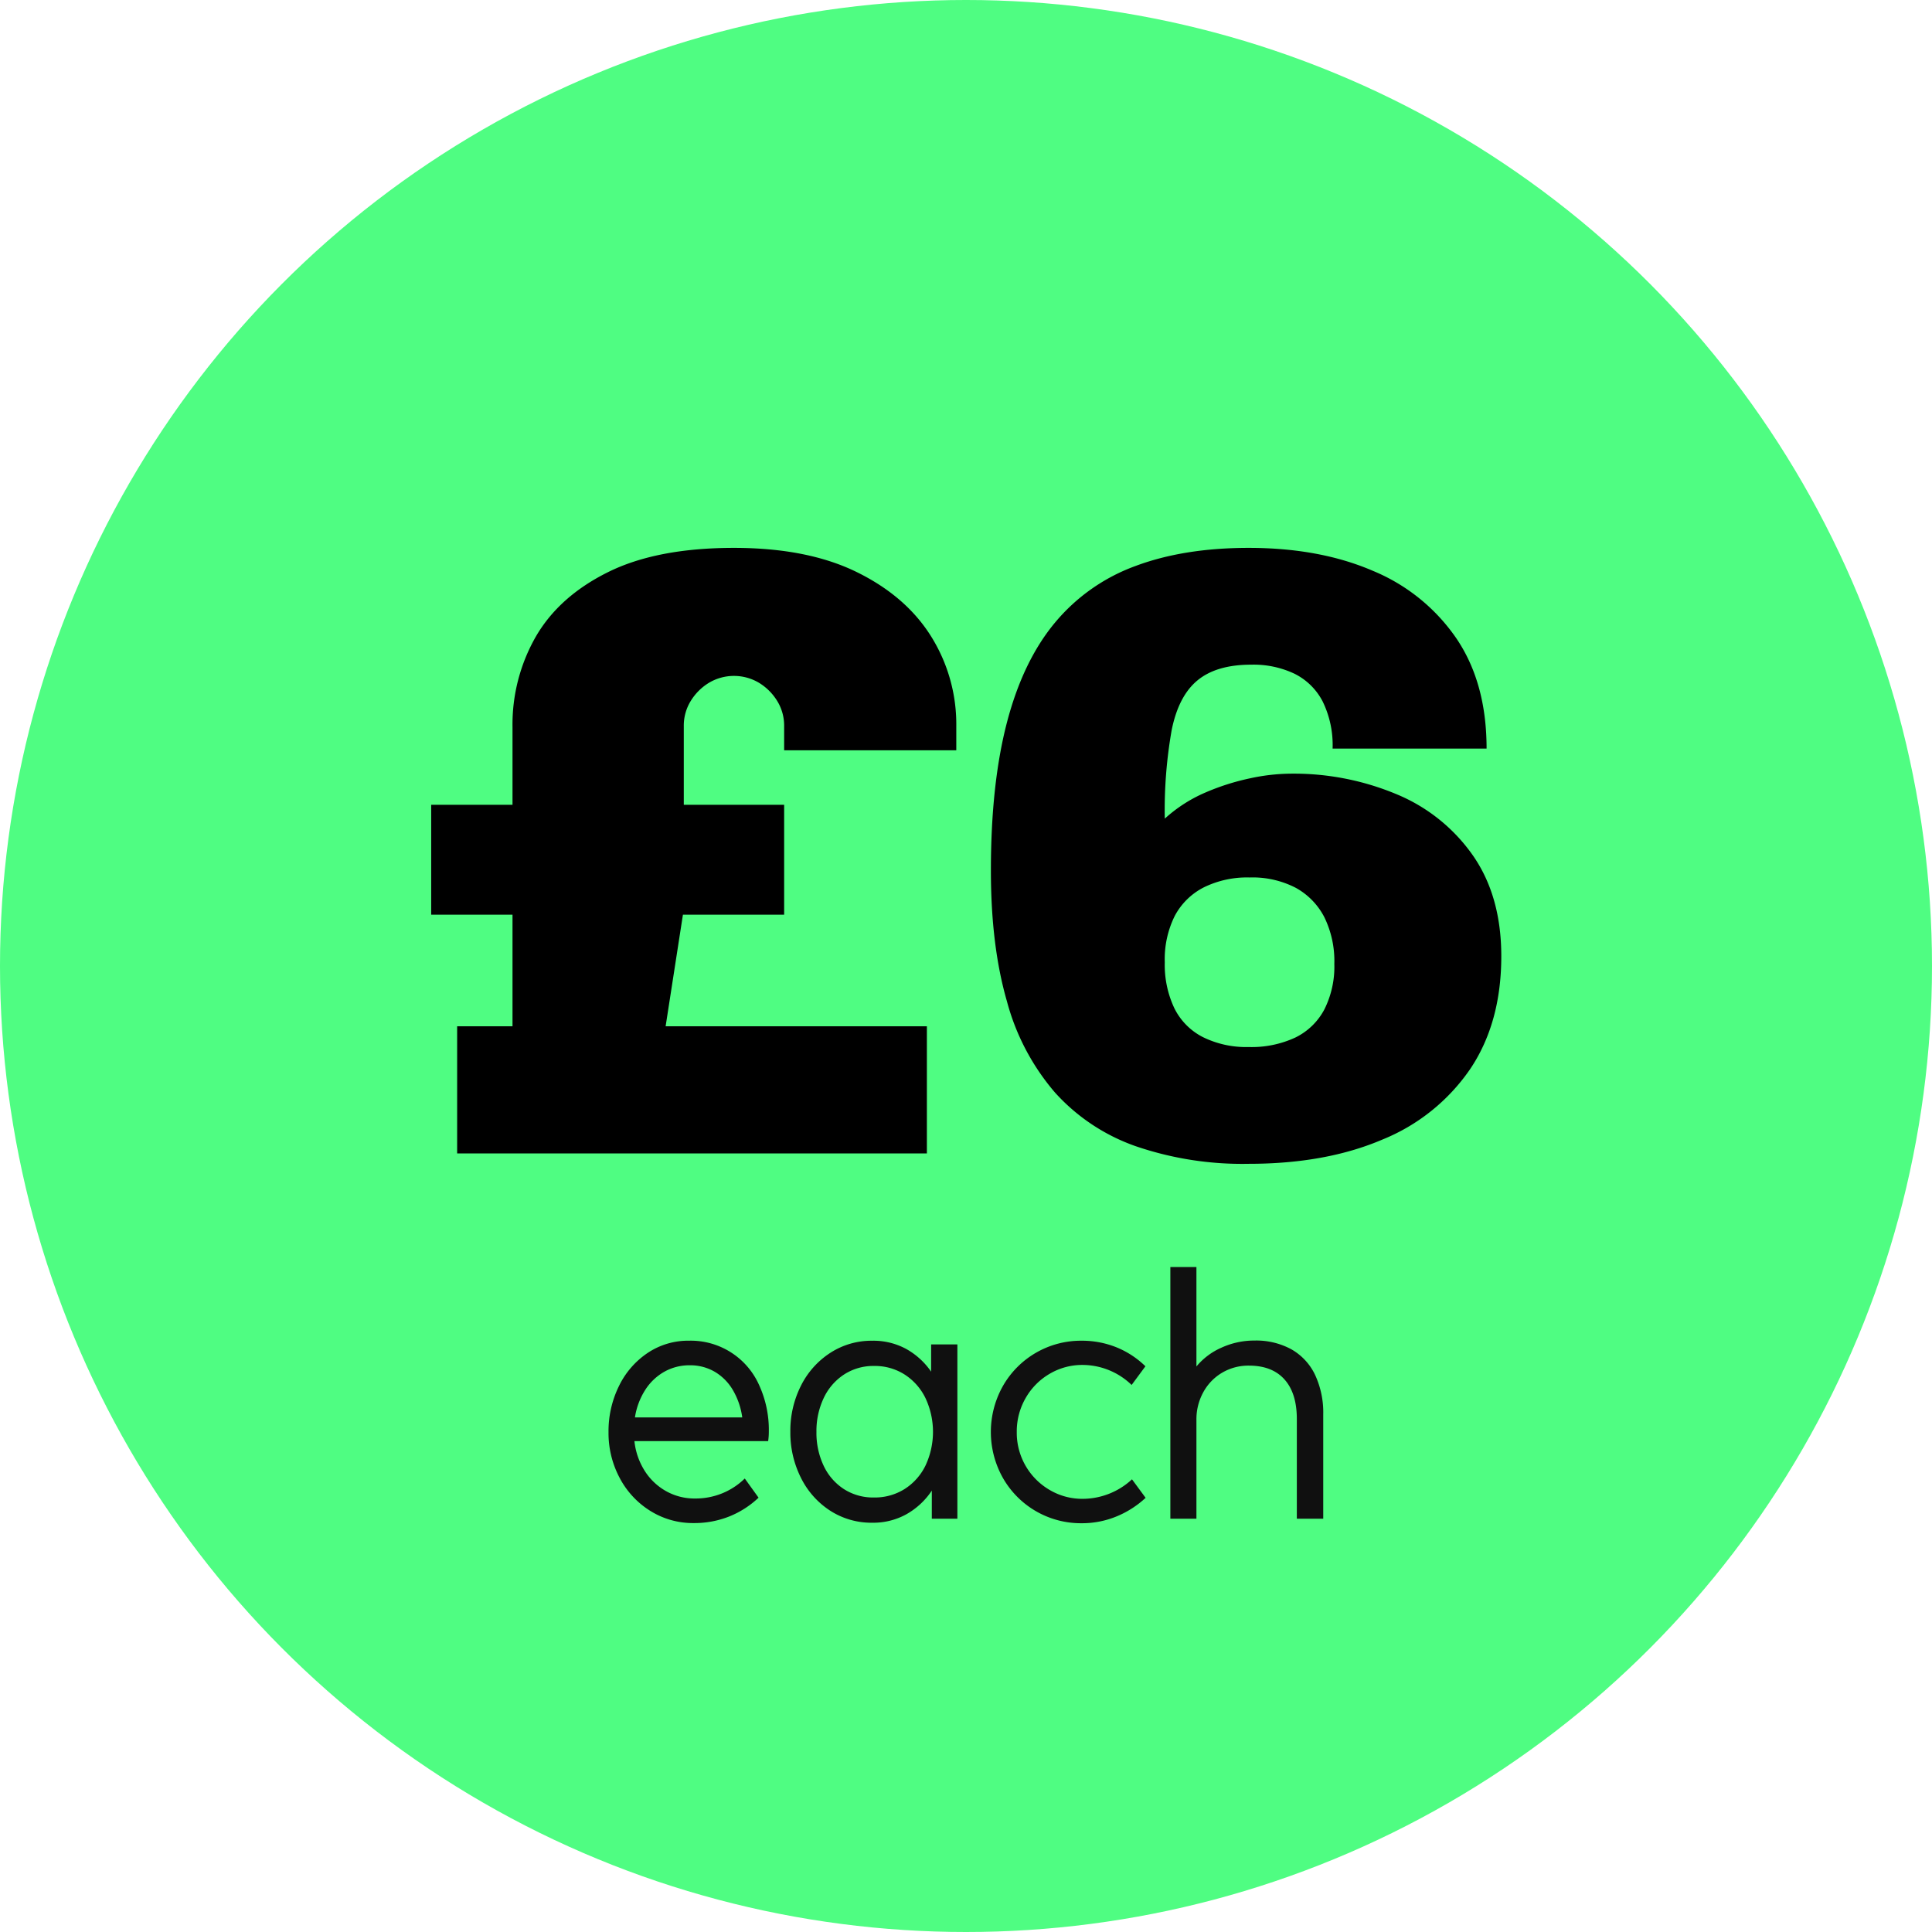
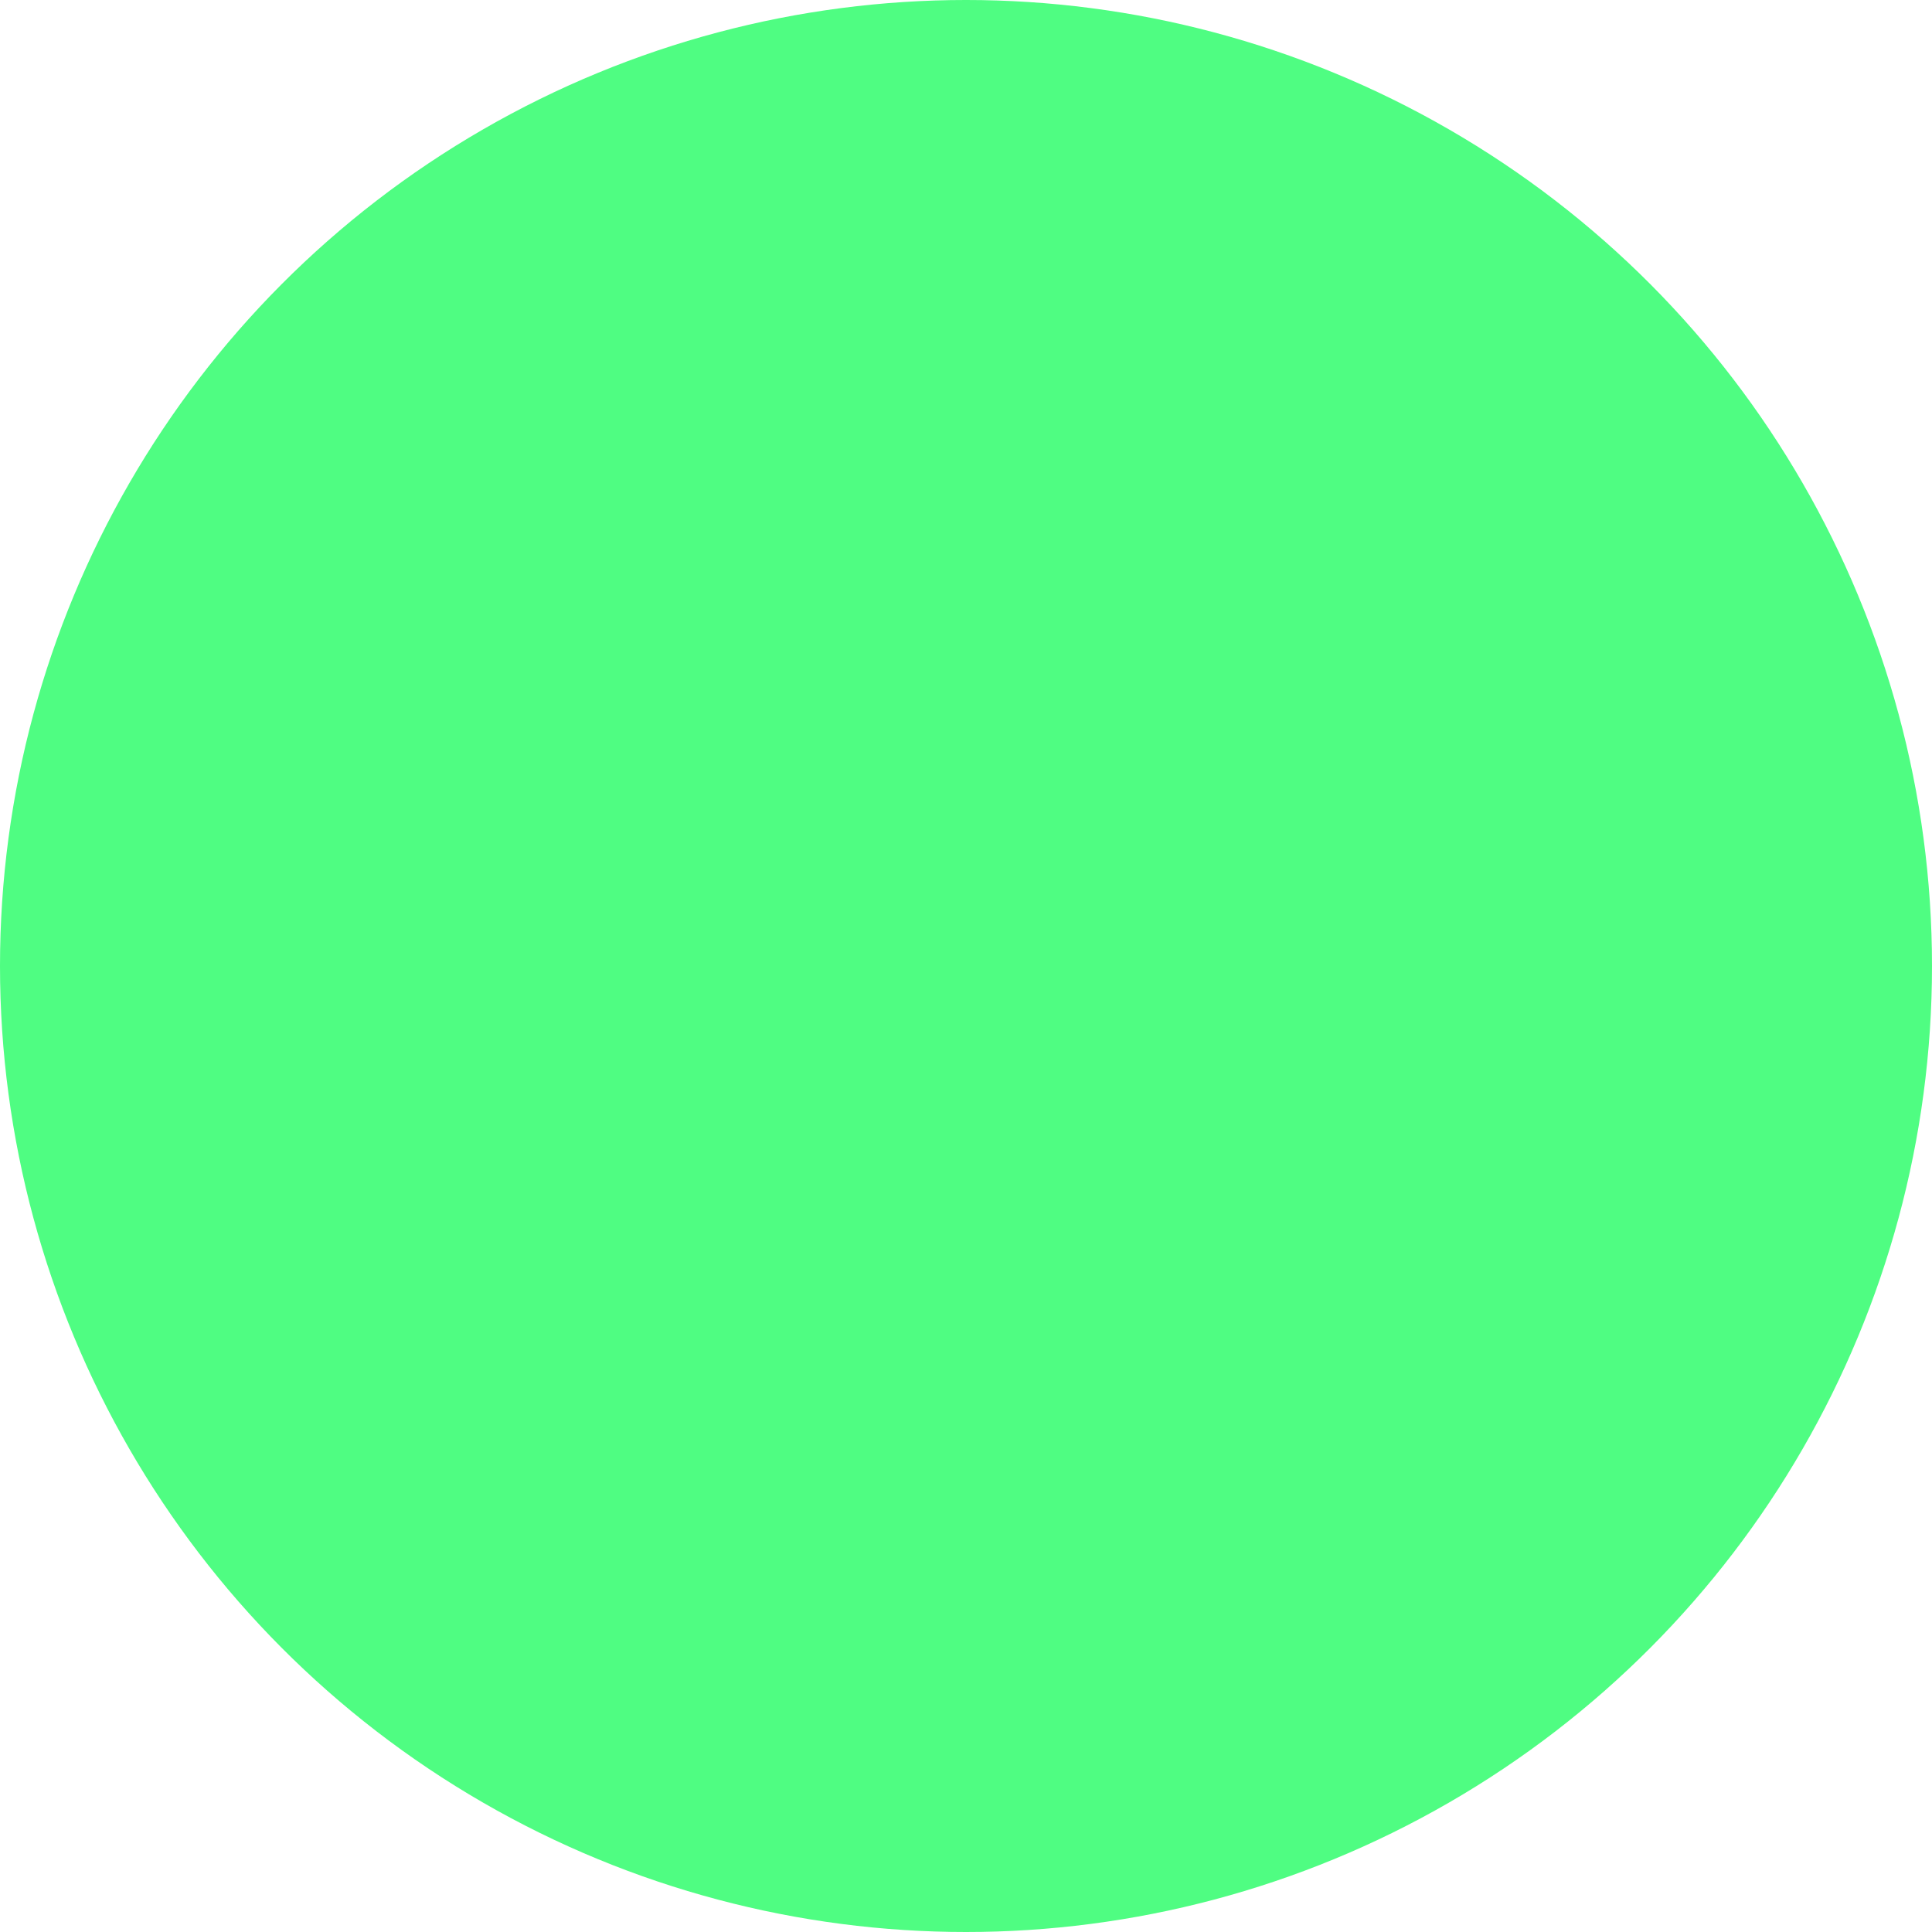
<svg xmlns="http://www.w3.org/2000/svg" width="402" height="402" viewBox="0 0 402 402">
  <g id="Group_11" data-name="Group 11" transform="translate(-3183 -5459)">
    <circle id="Ellipse_1" data-name="Ellipse 1" cx="201" cy="201" r="201" transform="translate(3183 5459)" fill="#4ffd82" />
-     <path id="Path_8" data-name="Path 8" d="M21.12,158V131.54H32.64V108.32H15.72V85.46H32.64V69.26A36.769,36.769,0,0,1,37.5,50.45q4.86-8.37,15.03-13.41T78.72,32q15.3,0,25.56,5.04t15.48,13.41a34.495,34.495,0,0,1,5.22,18.63v5.04H89.16V69.08a9.761,9.761,0,0,0-1.44-5.22,11.385,11.385,0,0,0-3.78-3.78,10.181,10.181,0,0,0-10.44,0,11.385,11.385,0,0,0-3.78,3.78,9.761,9.761,0,0,0-1.44,5.22V85.46H89.16v22.86H68.1l-3.6,23.22h54.36V158Zm164.7,2.16a68.519,68.519,0,0,1-23.58-3.69,40.755,40.755,0,0,1-16.74-11.16,48.136,48.136,0,0,1-9.99-18.99q-3.33-11.52-3.33-27.18,0-18,3.33-30.78t9.99-20.79a39.3,39.3,0,0,1,16.74-11.79Q172.32,32,185.82,32q14.76,0,25.83,4.77a39.181,39.181,0,0,1,17.37,14.04q6.3,9.27,6.3,22.95H203.28a20.671,20.671,0,0,0-2.07-9.81,13.234,13.234,0,0,0-5.85-5.76,19.917,19.917,0,0,0-9-1.89q-7.2,0-11.16,3.24t-5.4,10.35a96.063,96.063,0,0,0-1.44,18.45,30.287,30.287,0,0,1,8.37-5.4A48.944,48.944,0,0,1,186,79.97a41.25,41.25,0,0,1,8.46-.99,55.442,55.442,0,0,1,22.23,4.32,36.3,36.3,0,0,1,15.84,12.78q5.85,8.46,5.85,20.88,0,13.86-6.48,23.49a40.6,40.6,0,0,1-18.27,14.67Q201.84,160.16,185.82,160.16Zm0-24.3a21.585,21.585,0,0,0,9.72-1.98,13.539,13.539,0,0,0,6.03-5.85,19.818,19.818,0,0,0,2.07-9.45,20.79,20.79,0,0,0-2.07-9.72,14.607,14.607,0,0,0-5.94-6.12,19.541,19.541,0,0,0-9.63-2.16,20.364,20.364,0,0,0-9.54,2.07,14.058,14.058,0,0,0-6.03,5.94,20.24,20.24,0,0,0-2.07,9.63,21.138,21.138,0,0,0,1.98,9.54,13.431,13.431,0,0,0,5.94,6.03A20.364,20.364,0,0,0,185.82,135.86Z" transform="translate(3257 5541)" />
-     <path id="Path_9" data-name="Path 9" d="M58.007,49.865a14.383,14.383,0,0,0,2.17,6.23,12.493,12.493,0,0,0,4.463,4.2A12.093,12.093,0,0,0,70.607,61.8a14.712,14.712,0,0,0,5.723-1.1,14.534,14.534,0,0,0,4.637-3.062l2.87,3.99a19.274,19.274,0,0,1-6.072,3.9,19.624,19.624,0,0,1-7.437,1.383,16.718,16.718,0,0,1-8.995-2.52,17.827,17.827,0,0,1-6.388-6.86,19.823,19.823,0,0,1-2.327-9.52,21.249,21.249,0,0,1,2.17-9.608,17.415,17.415,0,0,1,5.985-6.9,15.138,15.138,0,0,1,8.575-2.537,15.558,15.558,0,0,1,14.577,9.17,22.379,22.379,0,0,1,2.048,9.73,14.09,14.09,0,0,1-.14,1.995ZM69.522,34.08a10.635,10.635,0,0,0-5.3,1.347,11.323,11.323,0,0,0-3.99,3.815,14.729,14.729,0,0,0-2.118,5.688h22.33a15.277,15.277,0,0,0-1.978-5.74,10.663,10.663,0,0,0-3.78-3.78A10.1,10.1,0,0,0,69.522,34.08Zm50.225-4.34h5.46V66h-5.32V60.155a15.479,15.479,0,0,1-5.25,4.9,14.226,14.226,0,0,1-7.14,1.785,15.81,15.81,0,0,1-8.75-2.5,17.247,17.247,0,0,1-6.09-6.843,20.863,20.863,0,0,1-2.205-9.59,20.756,20.756,0,0,1,2.205-9.572,17.357,17.357,0,0,1,6.107-6.842,15.754,15.754,0,0,1,8.732-2.52,14.288,14.288,0,0,1,7.07,1.715,15.4,15.4,0,0,1,5.18,4.725Zm-11.9,31.85a11.656,11.656,0,0,0,6.387-1.767,12.007,12.007,0,0,0,4.34-4.883,16.548,16.548,0,0,0,0-14.017,12.106,12.106,0,0,0-4.34-4.917,11.508,11.508,0,0,0-6.353-1.785,11.19,11.19,0,0,0-6.265,1.785,11.873,11.873,0,0,0-4.235,4.917,16,16,0,0,0-1.5,7.018,16.011,16.011,0,0,0,1.487,7.017,11.719,11.719,0,0,0,4.2,4.865A11.248,11.248,0,0,0,107.848,61.59Zm43.19,5.355a18.665,18.665,0,0,1-16.363-9.432,19.493,19.493,0,0,1,0-19.11A18.664,18.664,0,0,1,151,28.97a19.17,19.17,0,0,1,7.333,1.382,18.67,18.67,0,0,1,6,3.937l-2.87,3.885a14.757,14.757,0,0,0-10.22-4.165,13.311,13.311,0,0,0-6.825,1.837,13.648,13.648,0,0,0-5,5.04,13.885,13.885,0,0,0-1.855,7.087,13.763,13.763,0,0,0,6.86,12.058,13.311,13.311,0,0,0,6.825,1.837,15.128,15.128,0,0,0,10.29-4.06l2.835,3.85a20.022,20.022,0,0,1-6.038,3.867A18.832,18.832,0,0,1,151.038,66.945Zm35.98-38.01a15.308,15.308,0,0,1,7.683,1.82,12.067,12.067,0,0,1,4.917,5.285,18.612,18.612,0,0,1,1.715,8.33V66h-5.495V45.245q0-5.355-2.572-8.225t-7.4-2.87a10.756,10.756,0,0,0-5.53,1.452,10.576,10.576,0,0,0-3.937,4.042,11.671,11.671,0,0,0-1.452,5.81V66h-5.425V13.64h5.425V34.325a14.154,14.154,0,0,1,5.232-3.92A16.361,16.361,0,0,1,187.017,28.935Z" transform="translate(3257 5709)" fill="#101010" />
  </g>
</svg>